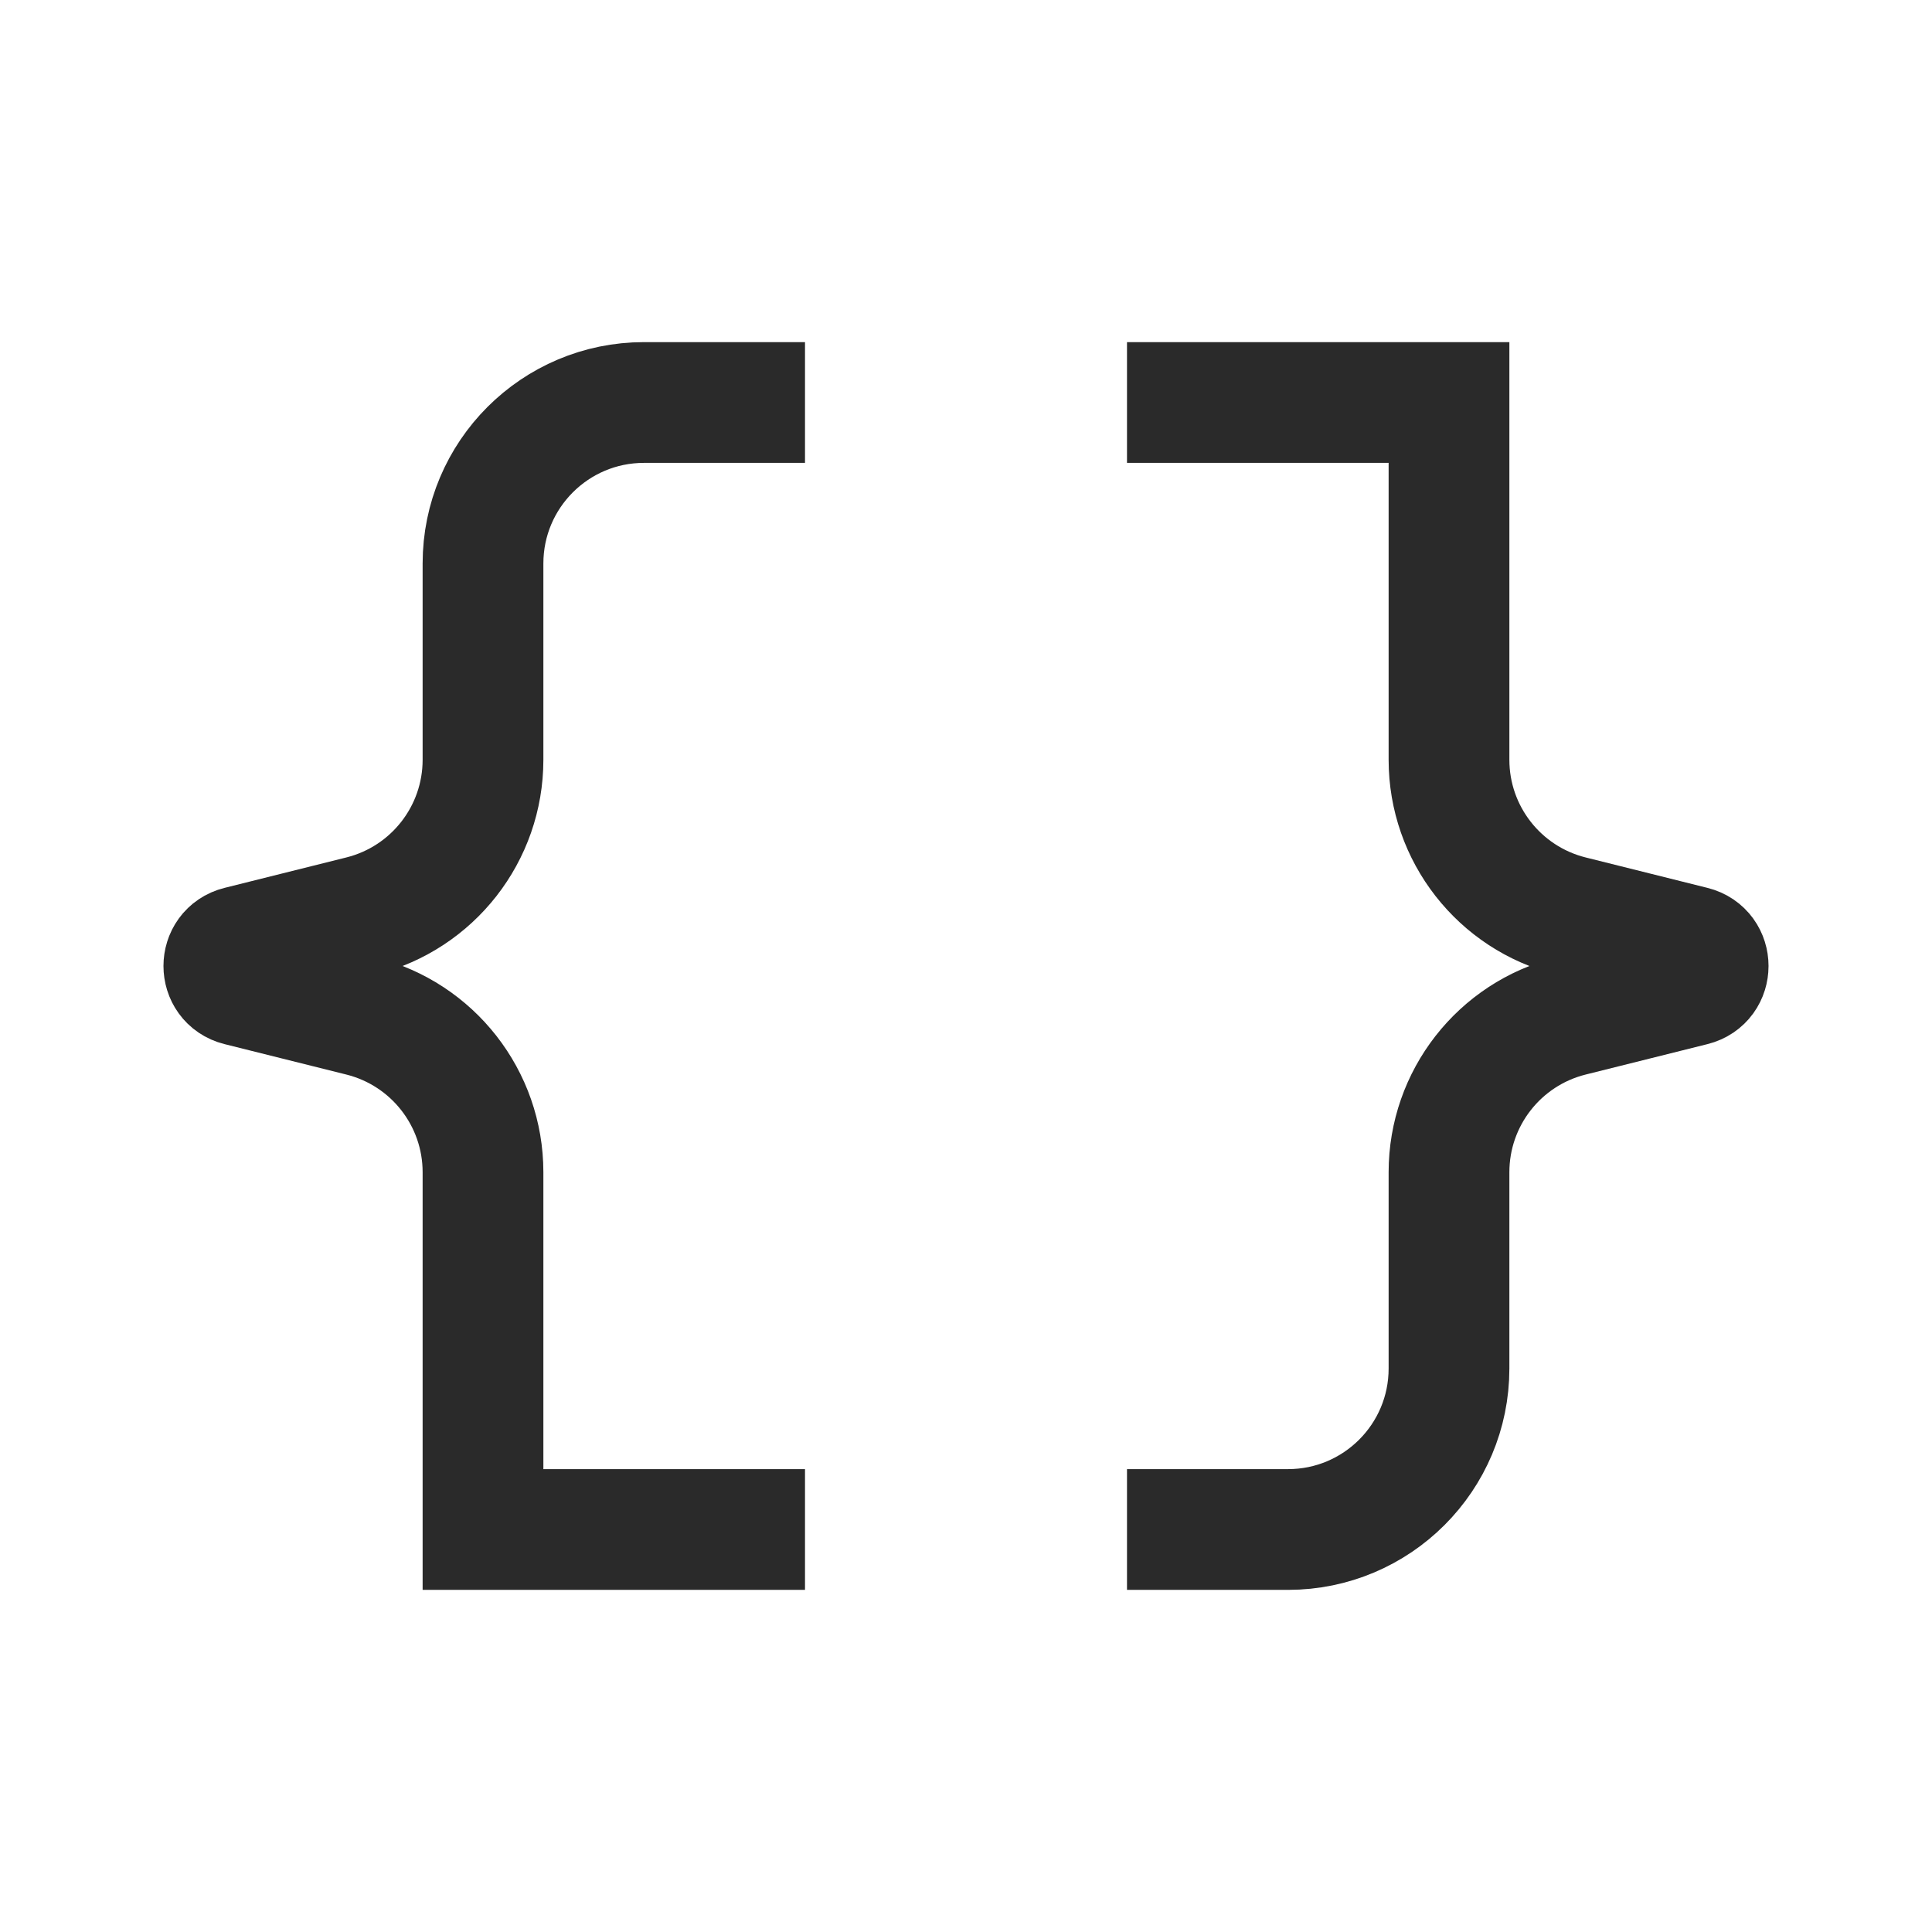
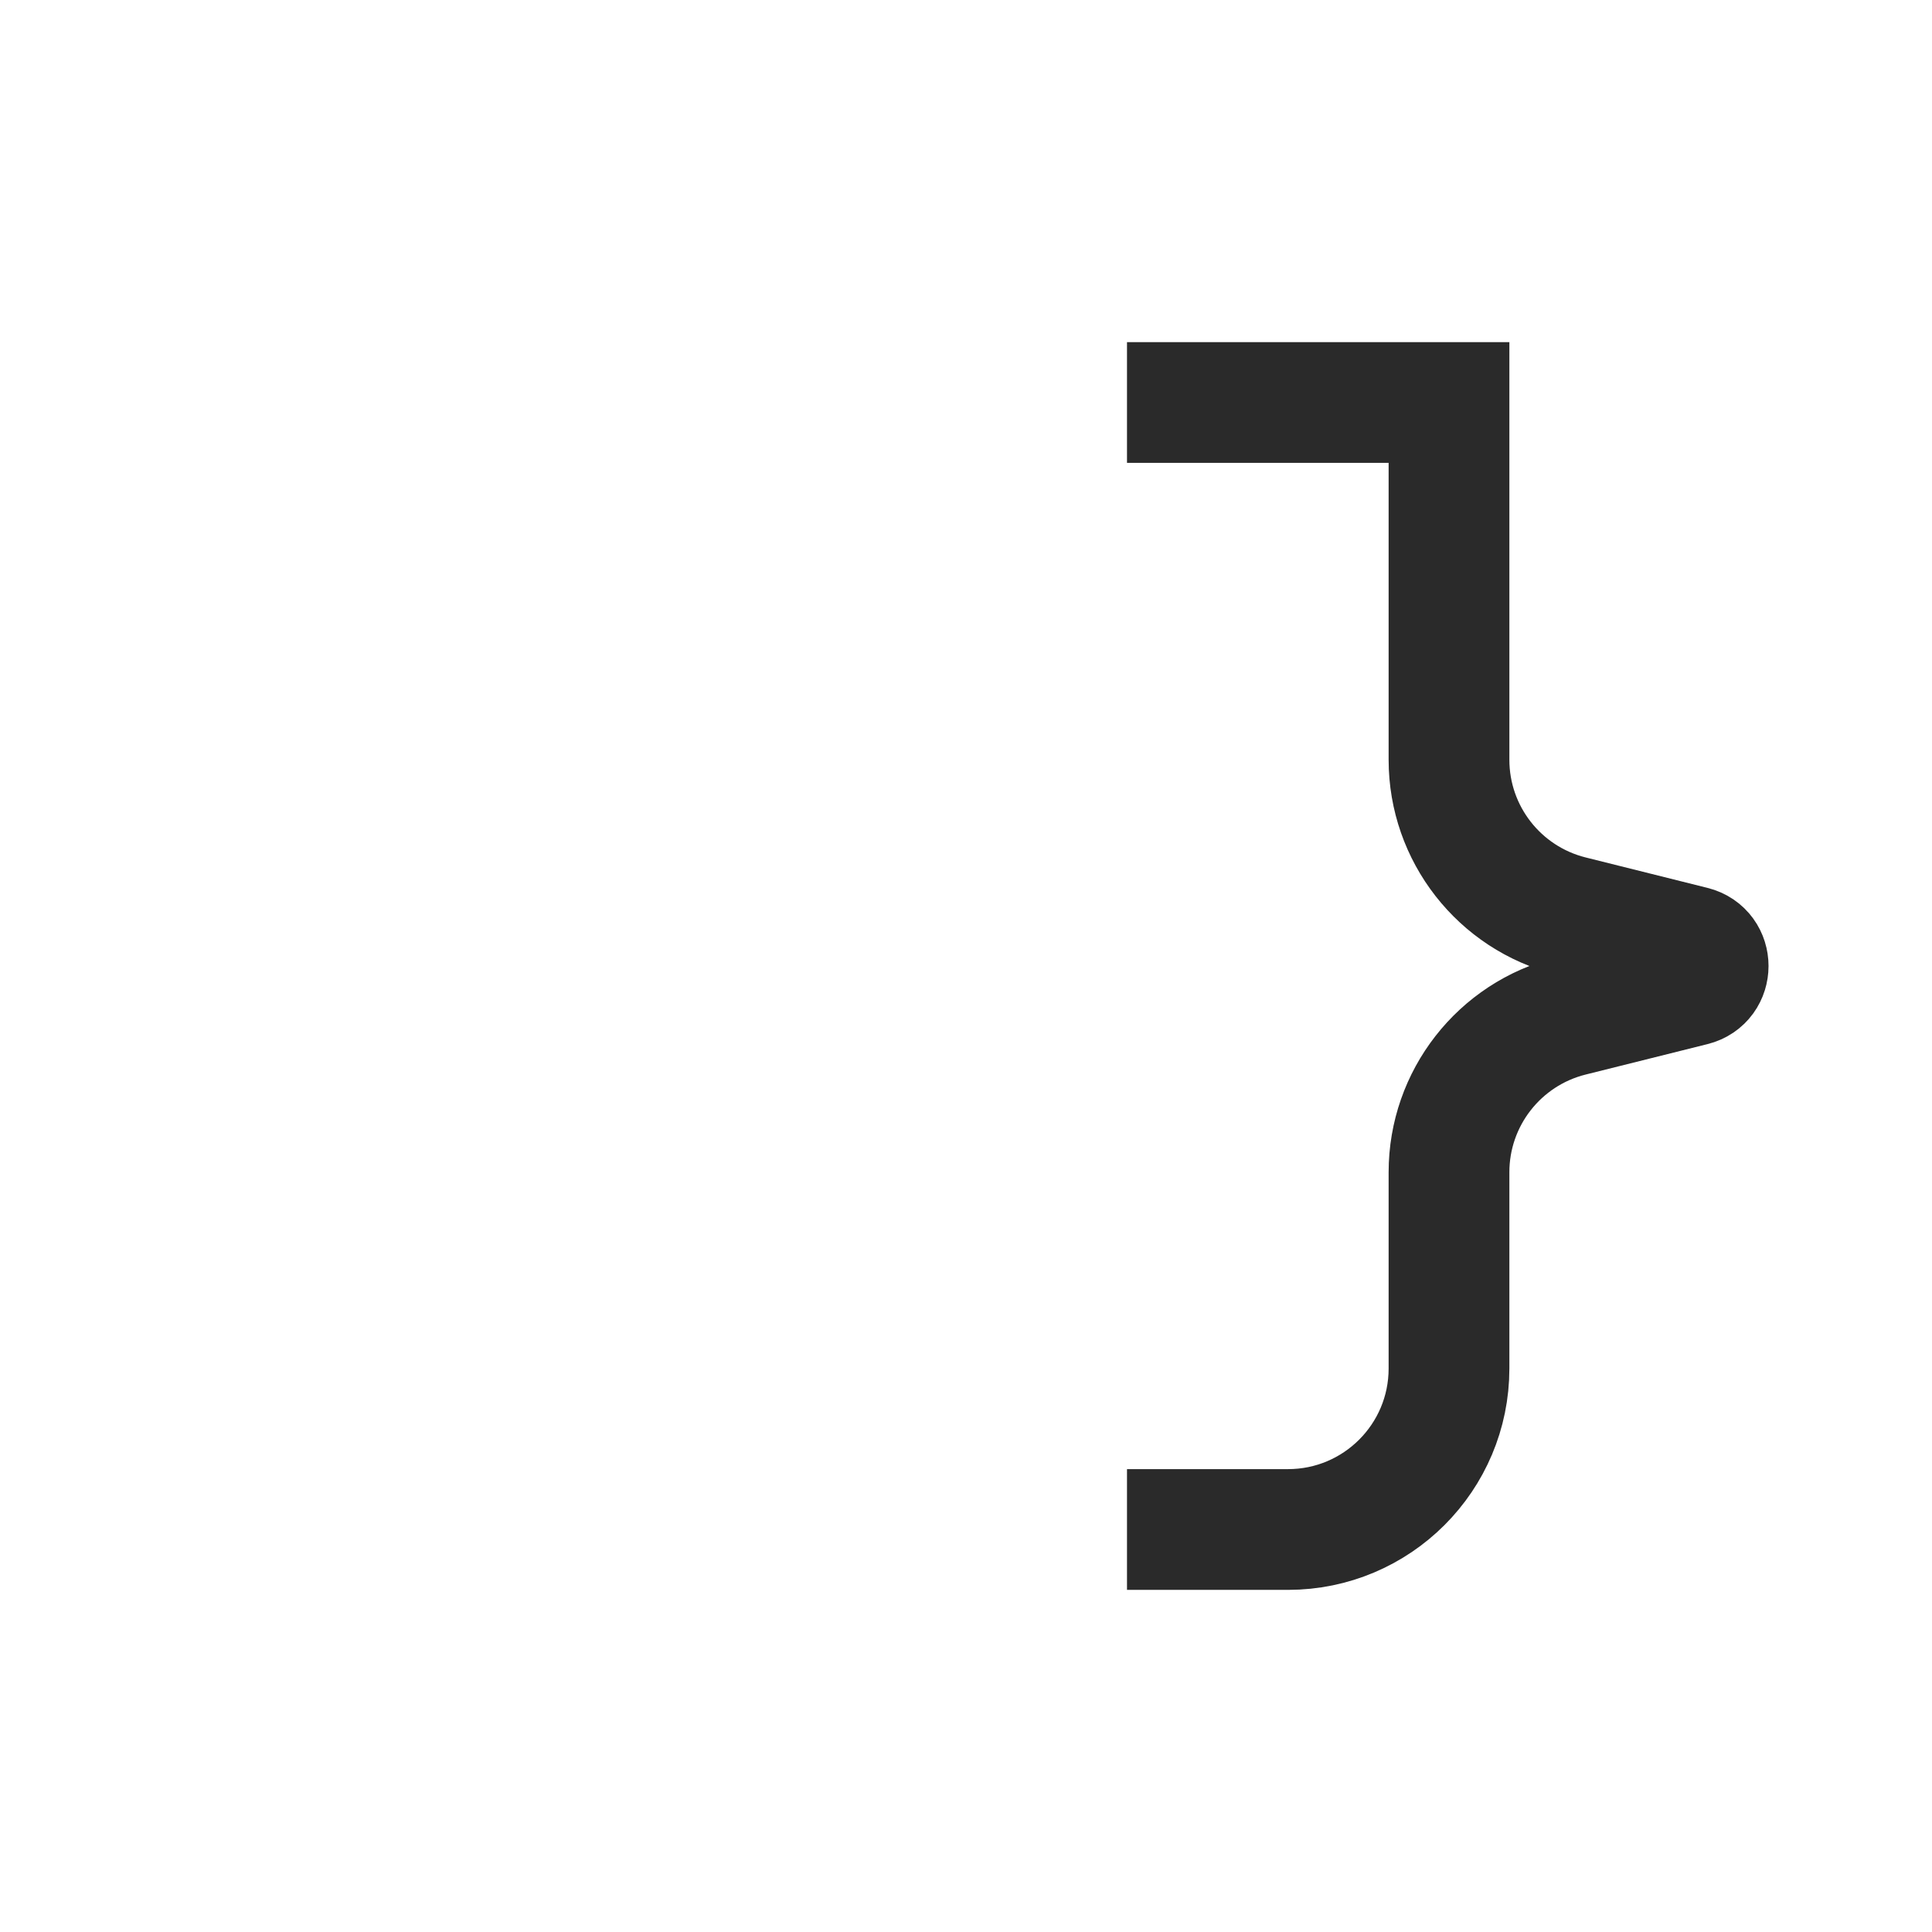
<svg xmlns="http://www.w3.org/2000/svg" width="48" height="48" viewBox="0 0 48 48" fill="none">
  <path d="M28 38H32C34.209 38 36 36.209 36 34V29.123C36 27.288 37.249 25.688 39.03 25.242L42.06 24.485C42.565 24.359 42.565 23.641 42.06 23.515L39.03 22.758C37.249 22.312 36 20.712 36 18.877V10H28" stroke="#2A2A2A" stroke-width="3" />
-   <path d="M20 10H16C13.791 10 12 11.791 12 14V18.877C12 20.712 10.751 22.312 8.97 22.758L5.94 23.515C5.435 23.641 5.435 24.359 5.94 24.485L8.97 25.242C10.751 25.688 12 27.288 12 29.123V38H20" stroke="#2A2A2A" stroke-width="3" />
</svg>